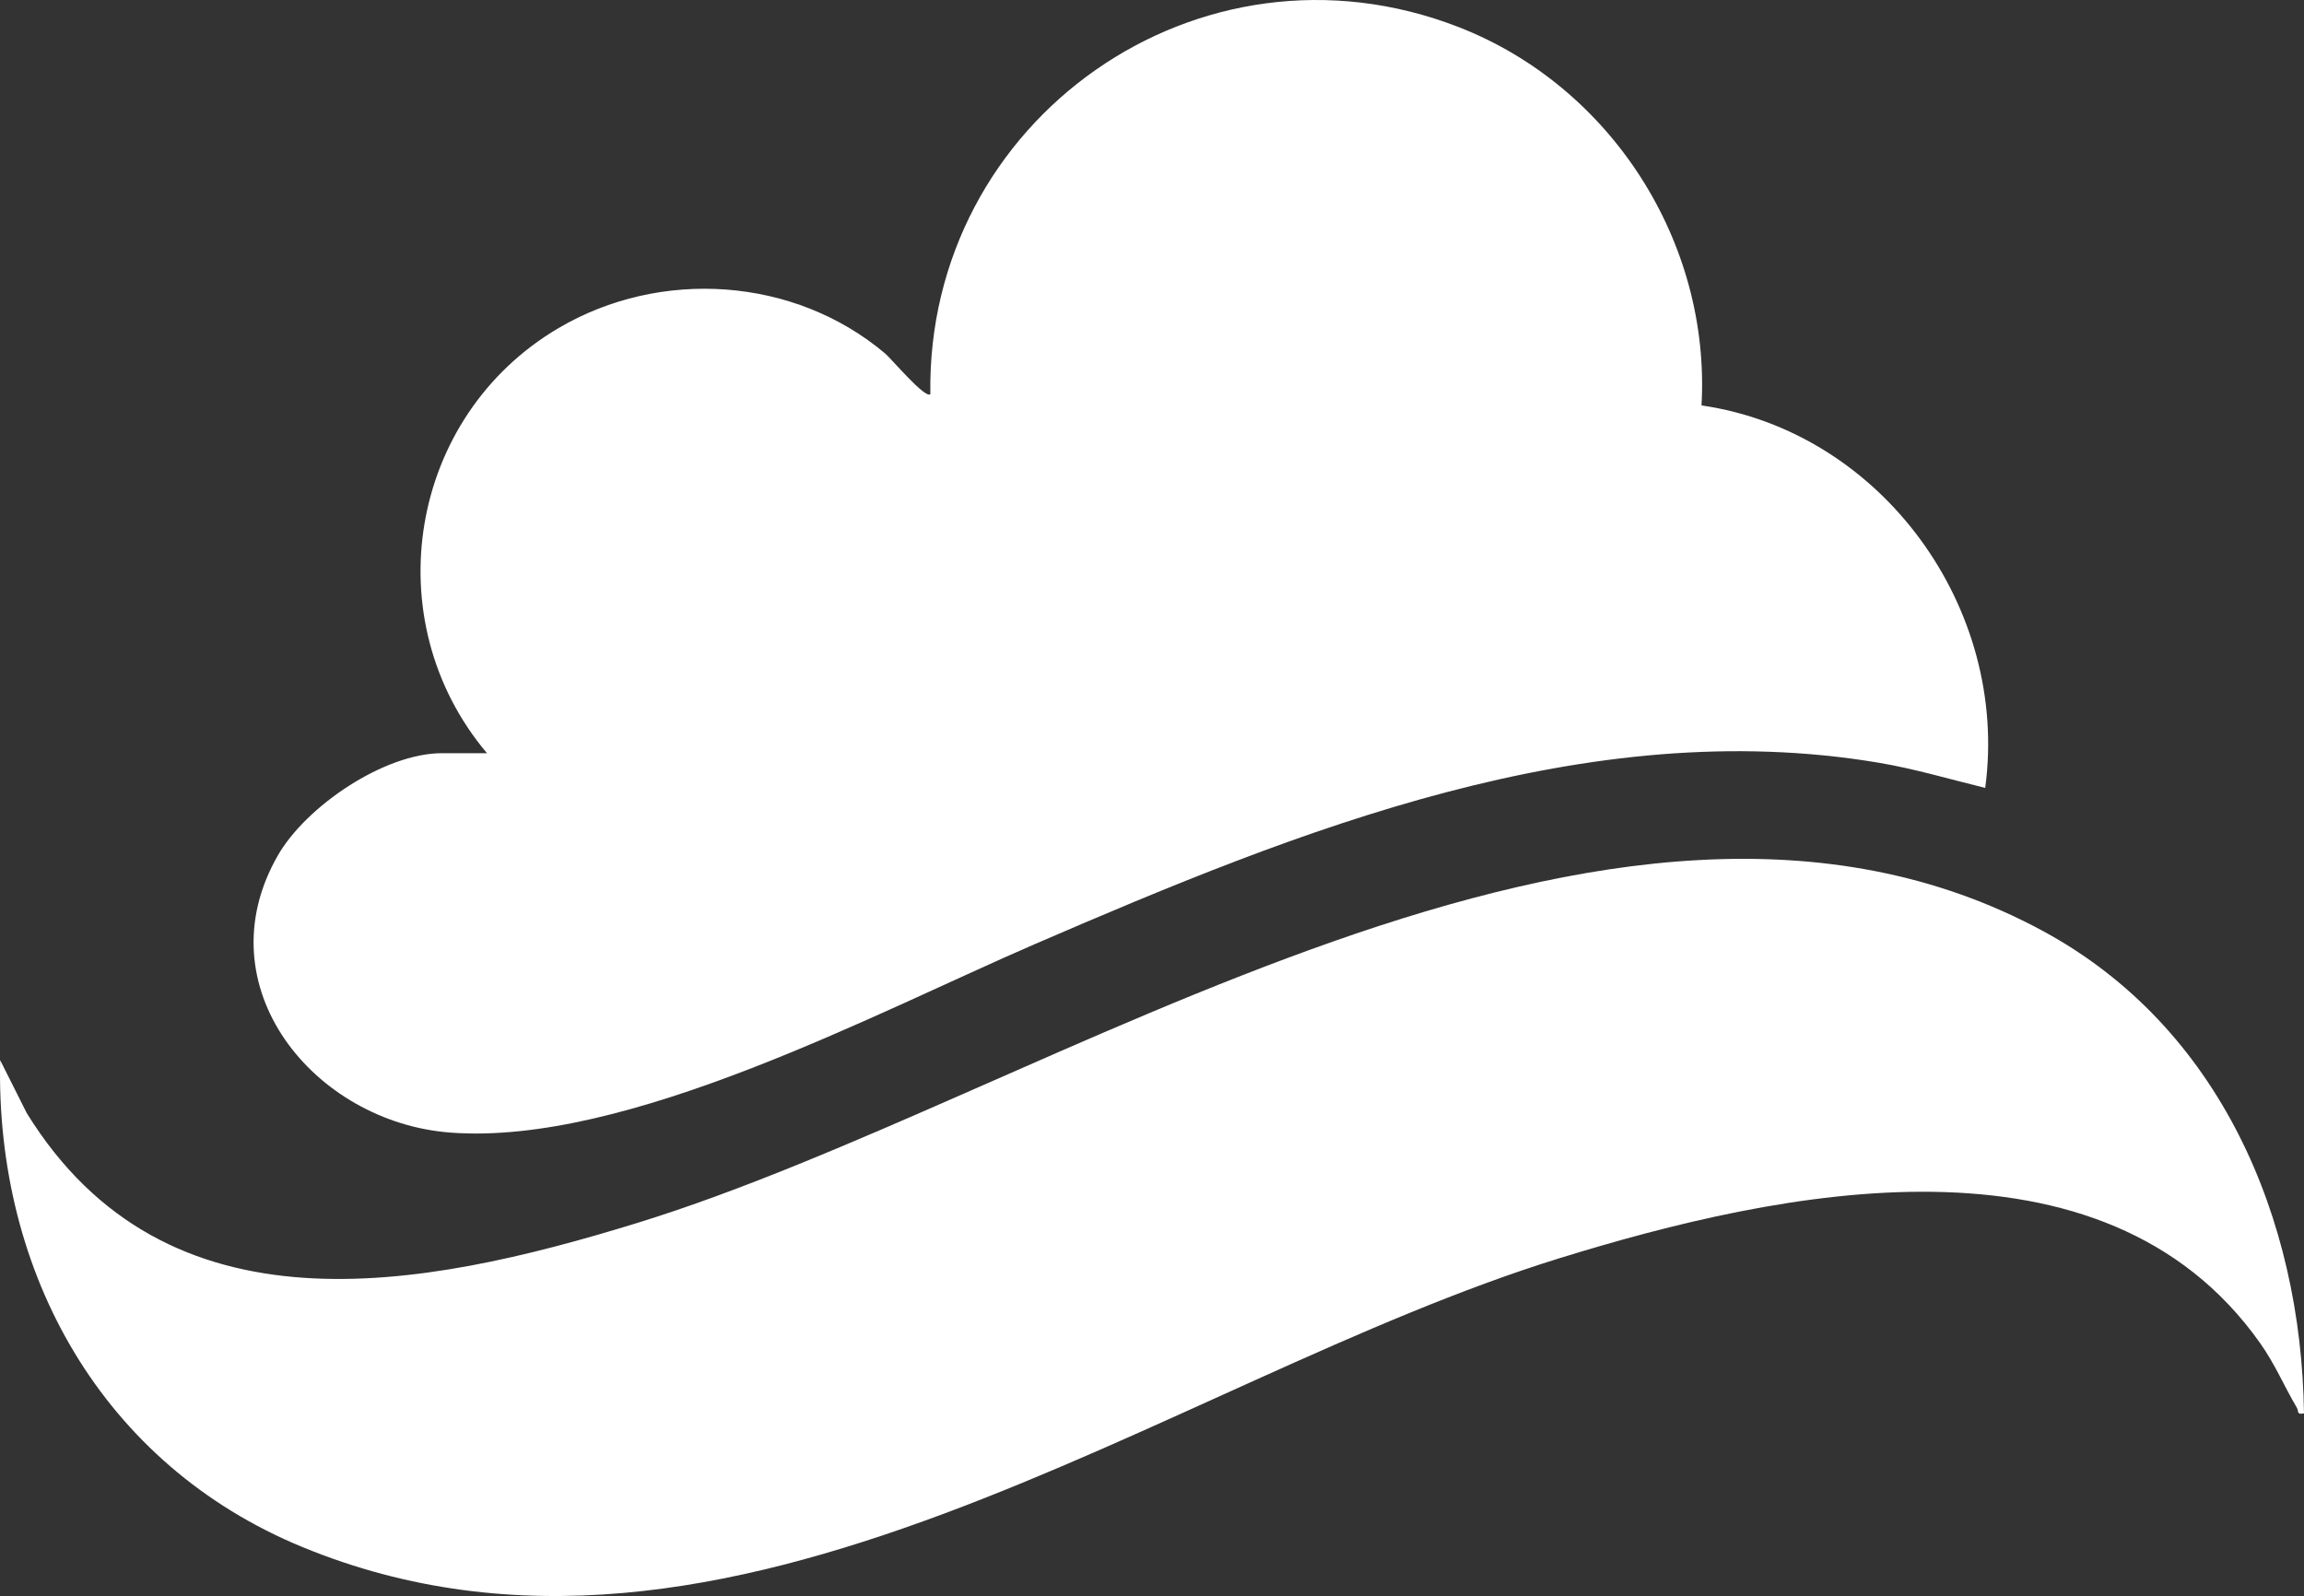
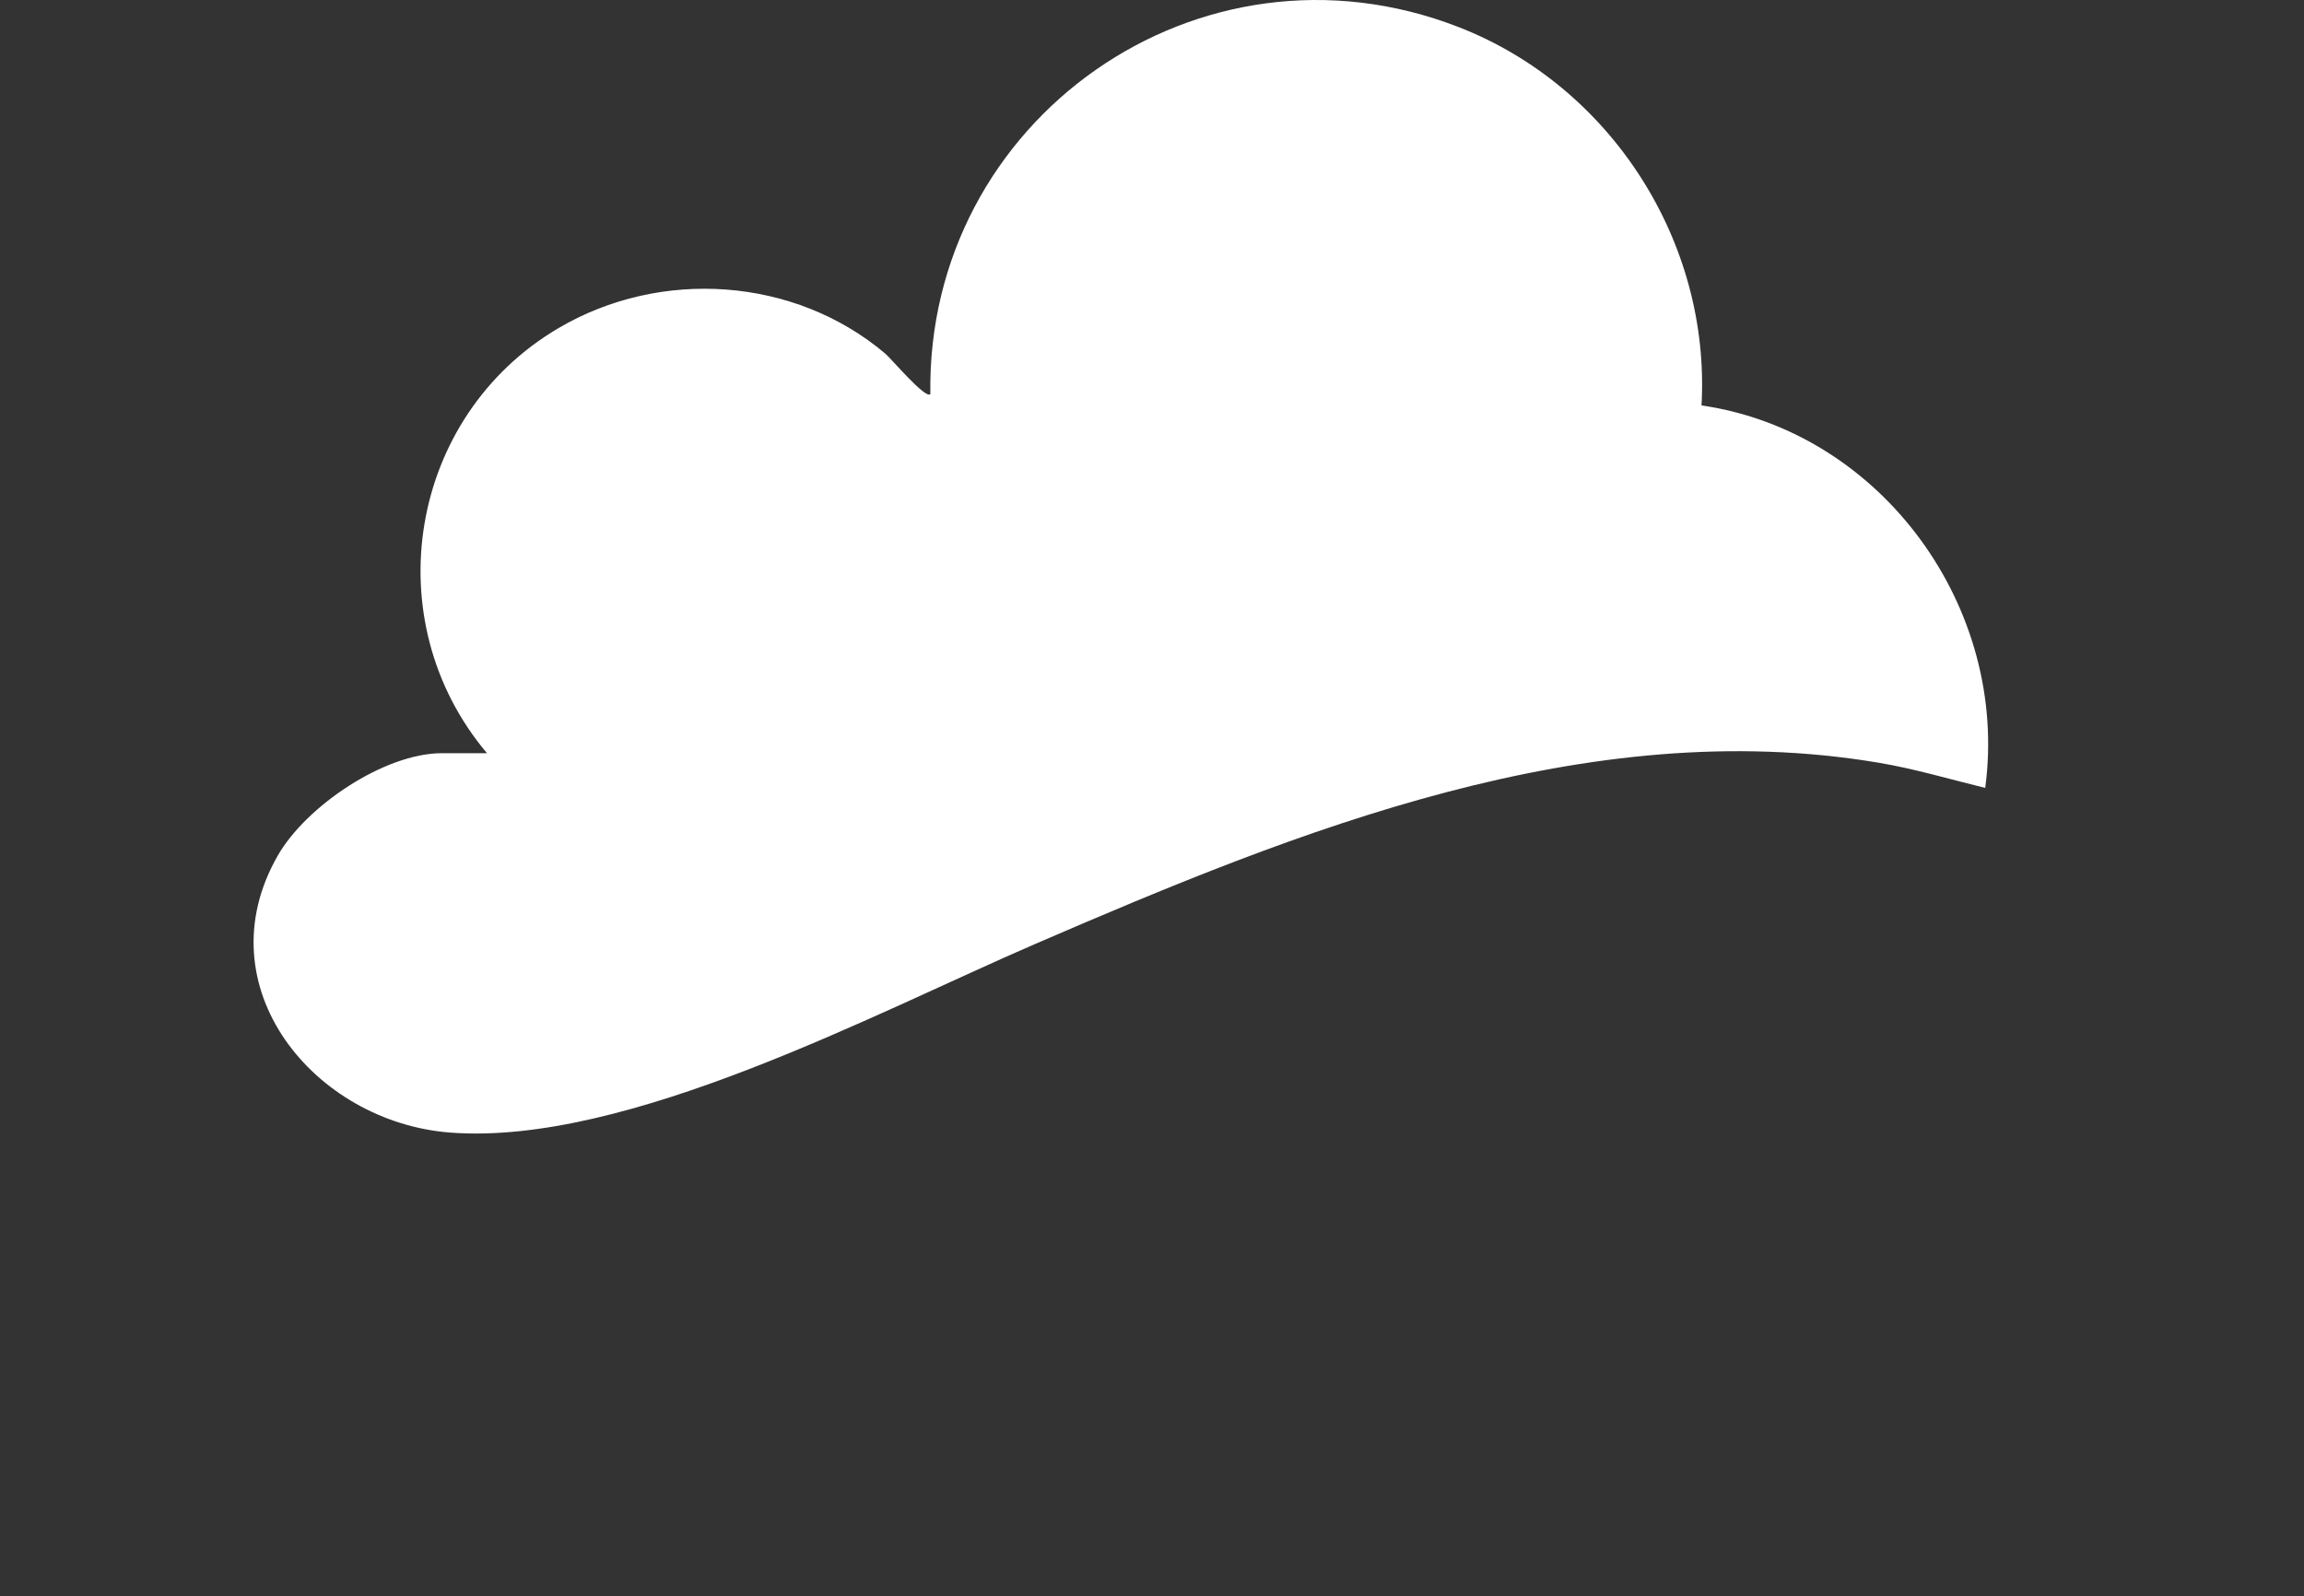
<svg xmlns="http://www.w3.org/2000/svg" id="uuid-14c3754f-6219-49ea-b9d5-8f507ecdde6e" data-name="uuid-53cfeb55-dfa3-486b-80c9-362f67cd5f5f" viewBox="0 0 2264.01 1568.52">
  <rect x="0" y="0" width="2264.01" height="1568.52" fill="#333333" stroke="none" />
  <path d="M478.52,740.2c-110.21-130.63-77-331.02,70.32-417.76,100.2-59,231.86-50.39,321.15,25.14,5.87,4.97,39.5,44.95,44.21,39.74-4.18-269.74,264.47-459.7,519.06-360.73,149.69,58.19,247.8,211.11,238.73,371.85,177.26,25.79,302.55,199.21,278.77,375.9-34.78-8.51-69.32-18.82-104.75-24.77-287.05-48.2-570.46,66.48-828.36,177.94-158.6,68.54-401.5,198.54-574.83,185.59-134.05-10.02-243.72-143.53-169.81-272.35,27.81-48.47,104.58-100.54,161.38-100.54h44.14,0Z" fill="#fff" />
-   <path d="M2264.01,1389c-7.58,1.57-4.9-1.92-7.07-5.6-12.62-21.43-21.26-42.52-36.16-63.58-154.2-217.97-471.67-150.35-688.72-83.16-386.28,119.59-816.74,455.97-1234.86,283.75C100.51,1439.39-4.41,1251.63.14,1041.85l26.15,52.08c137.2,222.18,387.49,173.35,599.64,108.03,406.23-125.09,957.2-517.11,1381.86-286.81,173.5,94.09,253.5,281.98,256.22,473.85h0Z" fill="#fff" />
</svg>